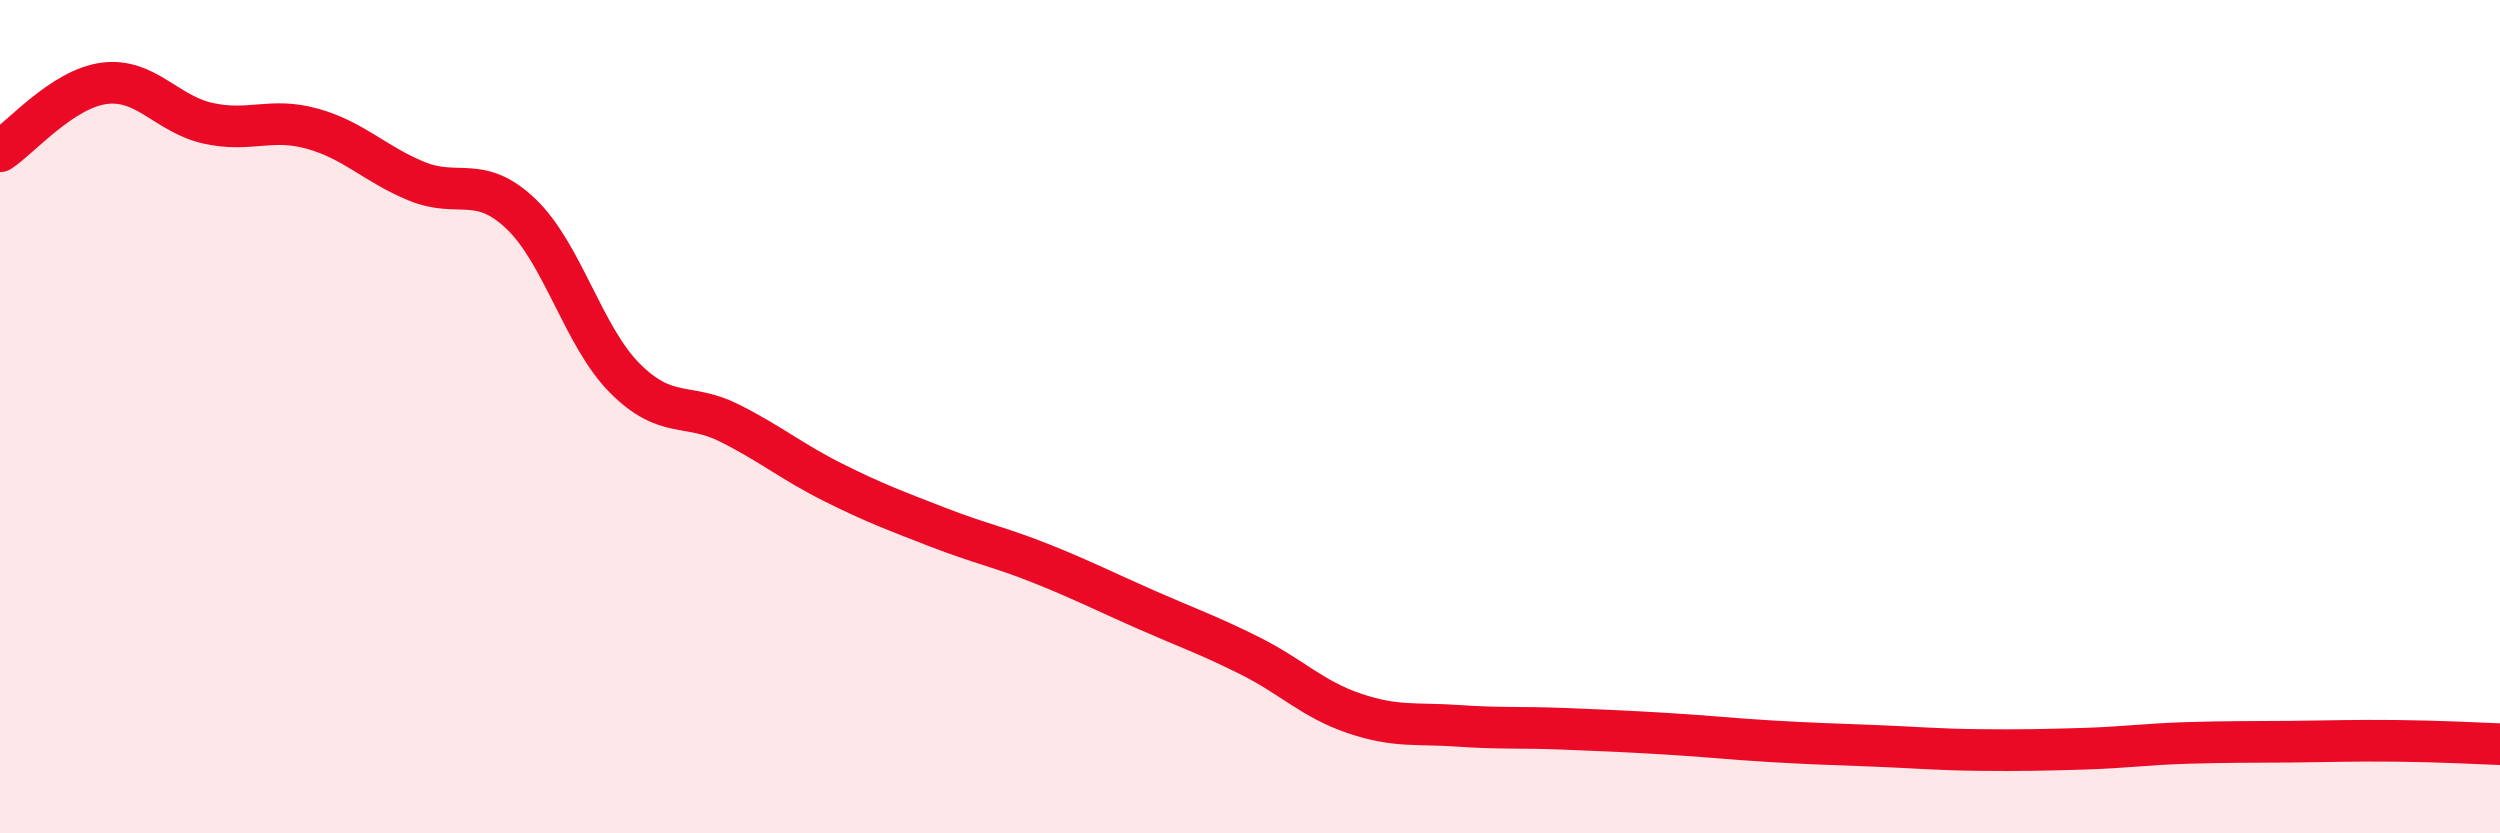
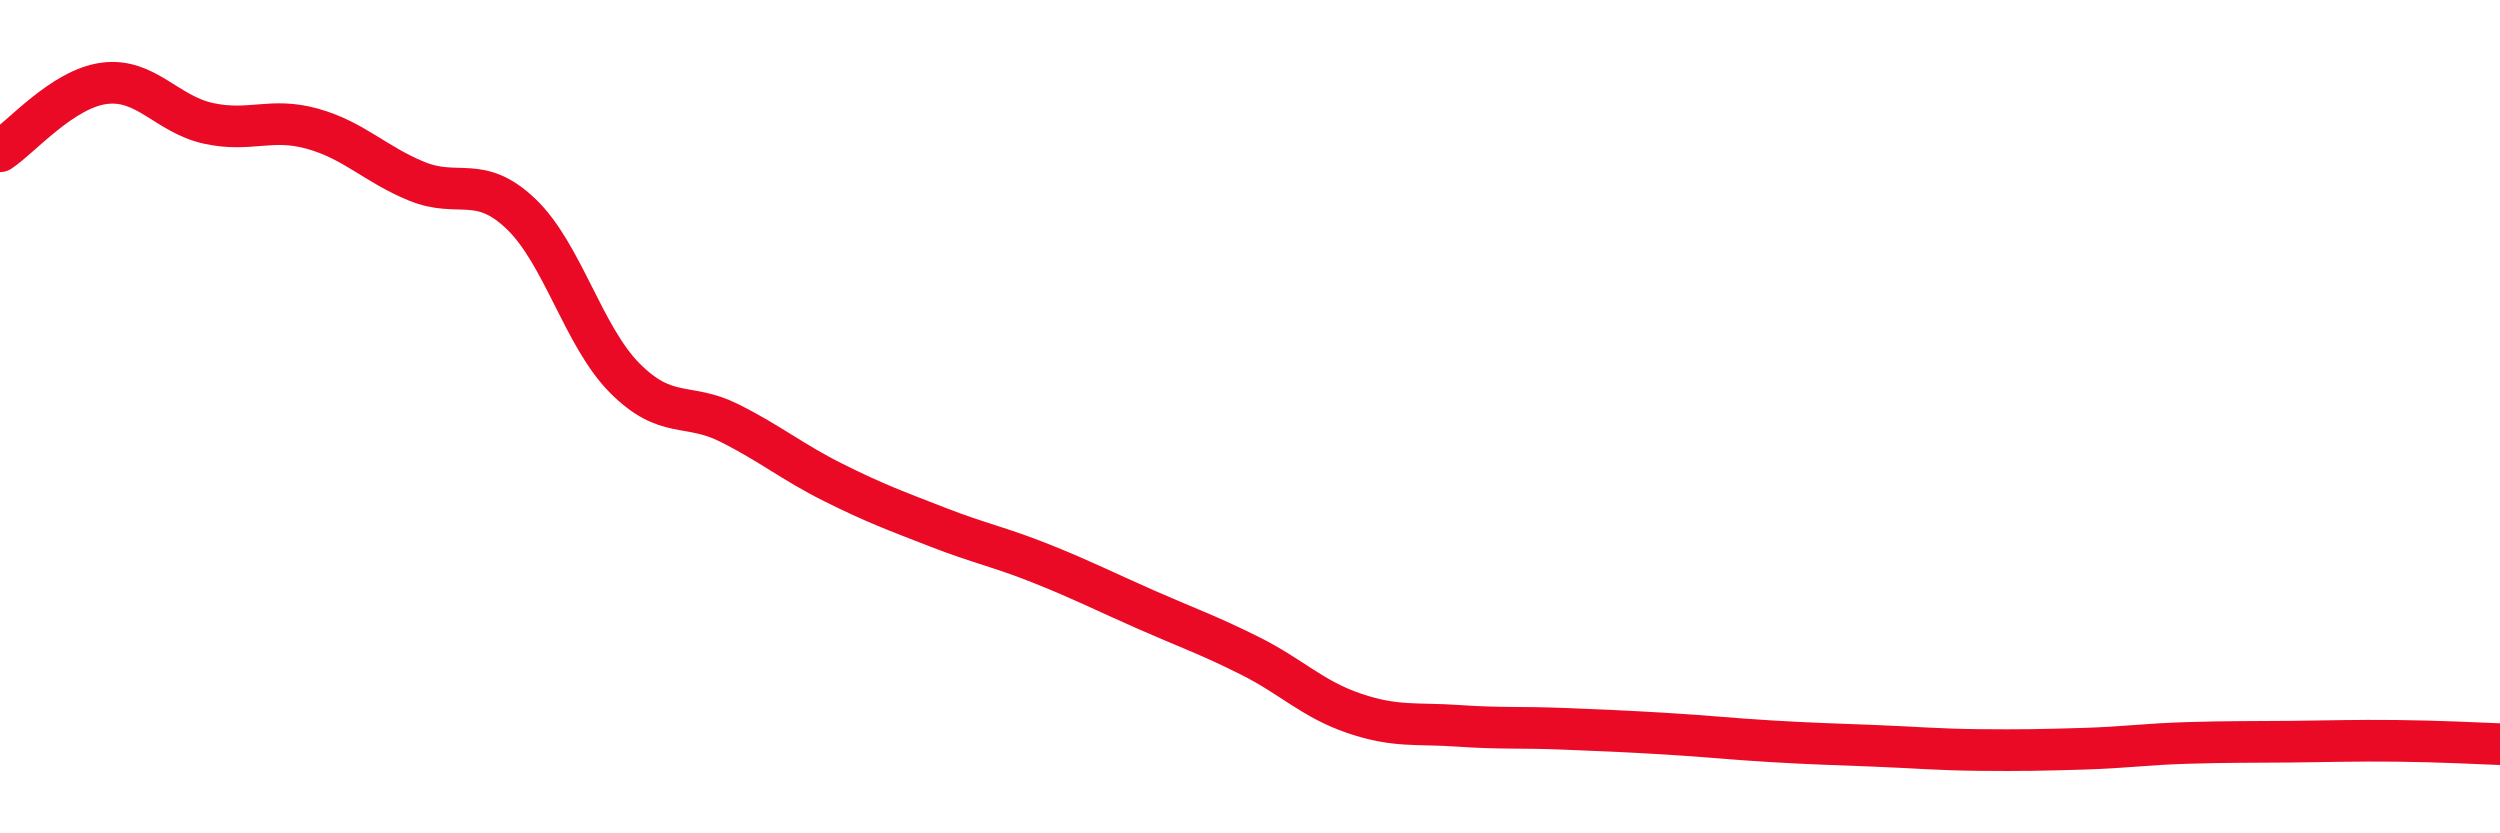
<svg xmlns="http://www.w3.org/2000/svg" width="60" height="20" viewBox="0 0 60 20">
-   <path d="M 0,3.63 C 0.5,3.3 1.5,2.13 2.5,2 C 3.5,1.87 4,2.74 5,2.96 C 6,3.18 6.5,2.81 7.5,3.09 C 8.5,3.37 9,3.94 10,4.35 C 11,4.76 11.5,4.18 12.5,5.13 C 13.5,6.08 14,8.08 15,9.08 C 16,10.08 16.5,9.65 17.5,10.15 C 18.5,10.65 19,11.08 20,11.58 C 21,12.08 21.5,12.26 22.5,12.65 C 23.5,13.04 24,13.13 25,13.53 C 26,13.93 26.5,14.19 27.5,14.63 C 28.5,15.07 29,15.24 30,15.74 C 31,16.24 31.5,16.78 32.5,17.12 C 33.5,17.46 34,17.35 35,17.42 C 36,17.49 36.5,17.45 37.5,17.49 C 38.5,17.53 39,17.55 40,17.61 C 41,17.67 41.5,17.73 42.5,17.79 C 43.5,17.85 44,17.86 45,17.9 C 46,17.94 46.5,17.99 47.5,18 C 48.5,18.01 49,18 50,17.97 C 51,17.94 51.5,17.86 52.5,17.83 C 53.5,17.8 54,17.81 55,17.8 C 56,17.79 56.5,17.77 57.5,17.78 C 58.5,17.79 59.5,17.84 60,17.86L60 20L0 20Z" fill="#EB0A25" opacity="0.1" stroke-linecap="round" stroke-linejoin="round" />
  <path d="M 0,3.63 C 0.5,3.3 1.5,2.13 2.5,2 C 3.5,1.87 4,2.74 5,2.96 C 6,3.18 6.5,2.81 7.5,3.09 C 8.5,3.37 9,3.94 10,4.35 C 11,4.76 11.5,4.18 12.5,5.13 C 13.5,6.08 14,8.08 15,9.08 C 16,10.08 16.5,9.65 17.5,10.15 C 18.5,10.65 19,11.08 20,11.58 C 21,12.08 21.5,12.26 22.5,12.65 C 23.5,13.04 24,13.13 25,13.53 C 26,13.93 26.5,14.19 27.5,14.63 C 28.5,15.07 29,15.24 30,15.74 C 31,16.24 31.5,16.78 32.5,17.12 C 33.5,17.46 34,17.35 35,17.42 C 36,17.49 36.5,17.45 37.5,17.49 C 38.5,17.53 39,17.55 40,17.61 C 41,17.67 41.5,17.73 42.5,17.79 C 43.5,17.85 44,17.86 45,17.9 C 46,17.94 46.5,17.99 47.5,18 C 48.5,18.01 49,18 50,17.97 C 51,17.94 51.5,17.86 52.5,17.83 C 53.5,17.8 54,17.81 55,17.8 C 56,17.79 56.5,17.77 57.5,17.78 C 58.5,17.79 59.5,17.84 60,17.86" stroke="#EB0A25" stroke-width="1" fill="none" stroke-linecap="round" stroke-linejoin="round" />
</svg>